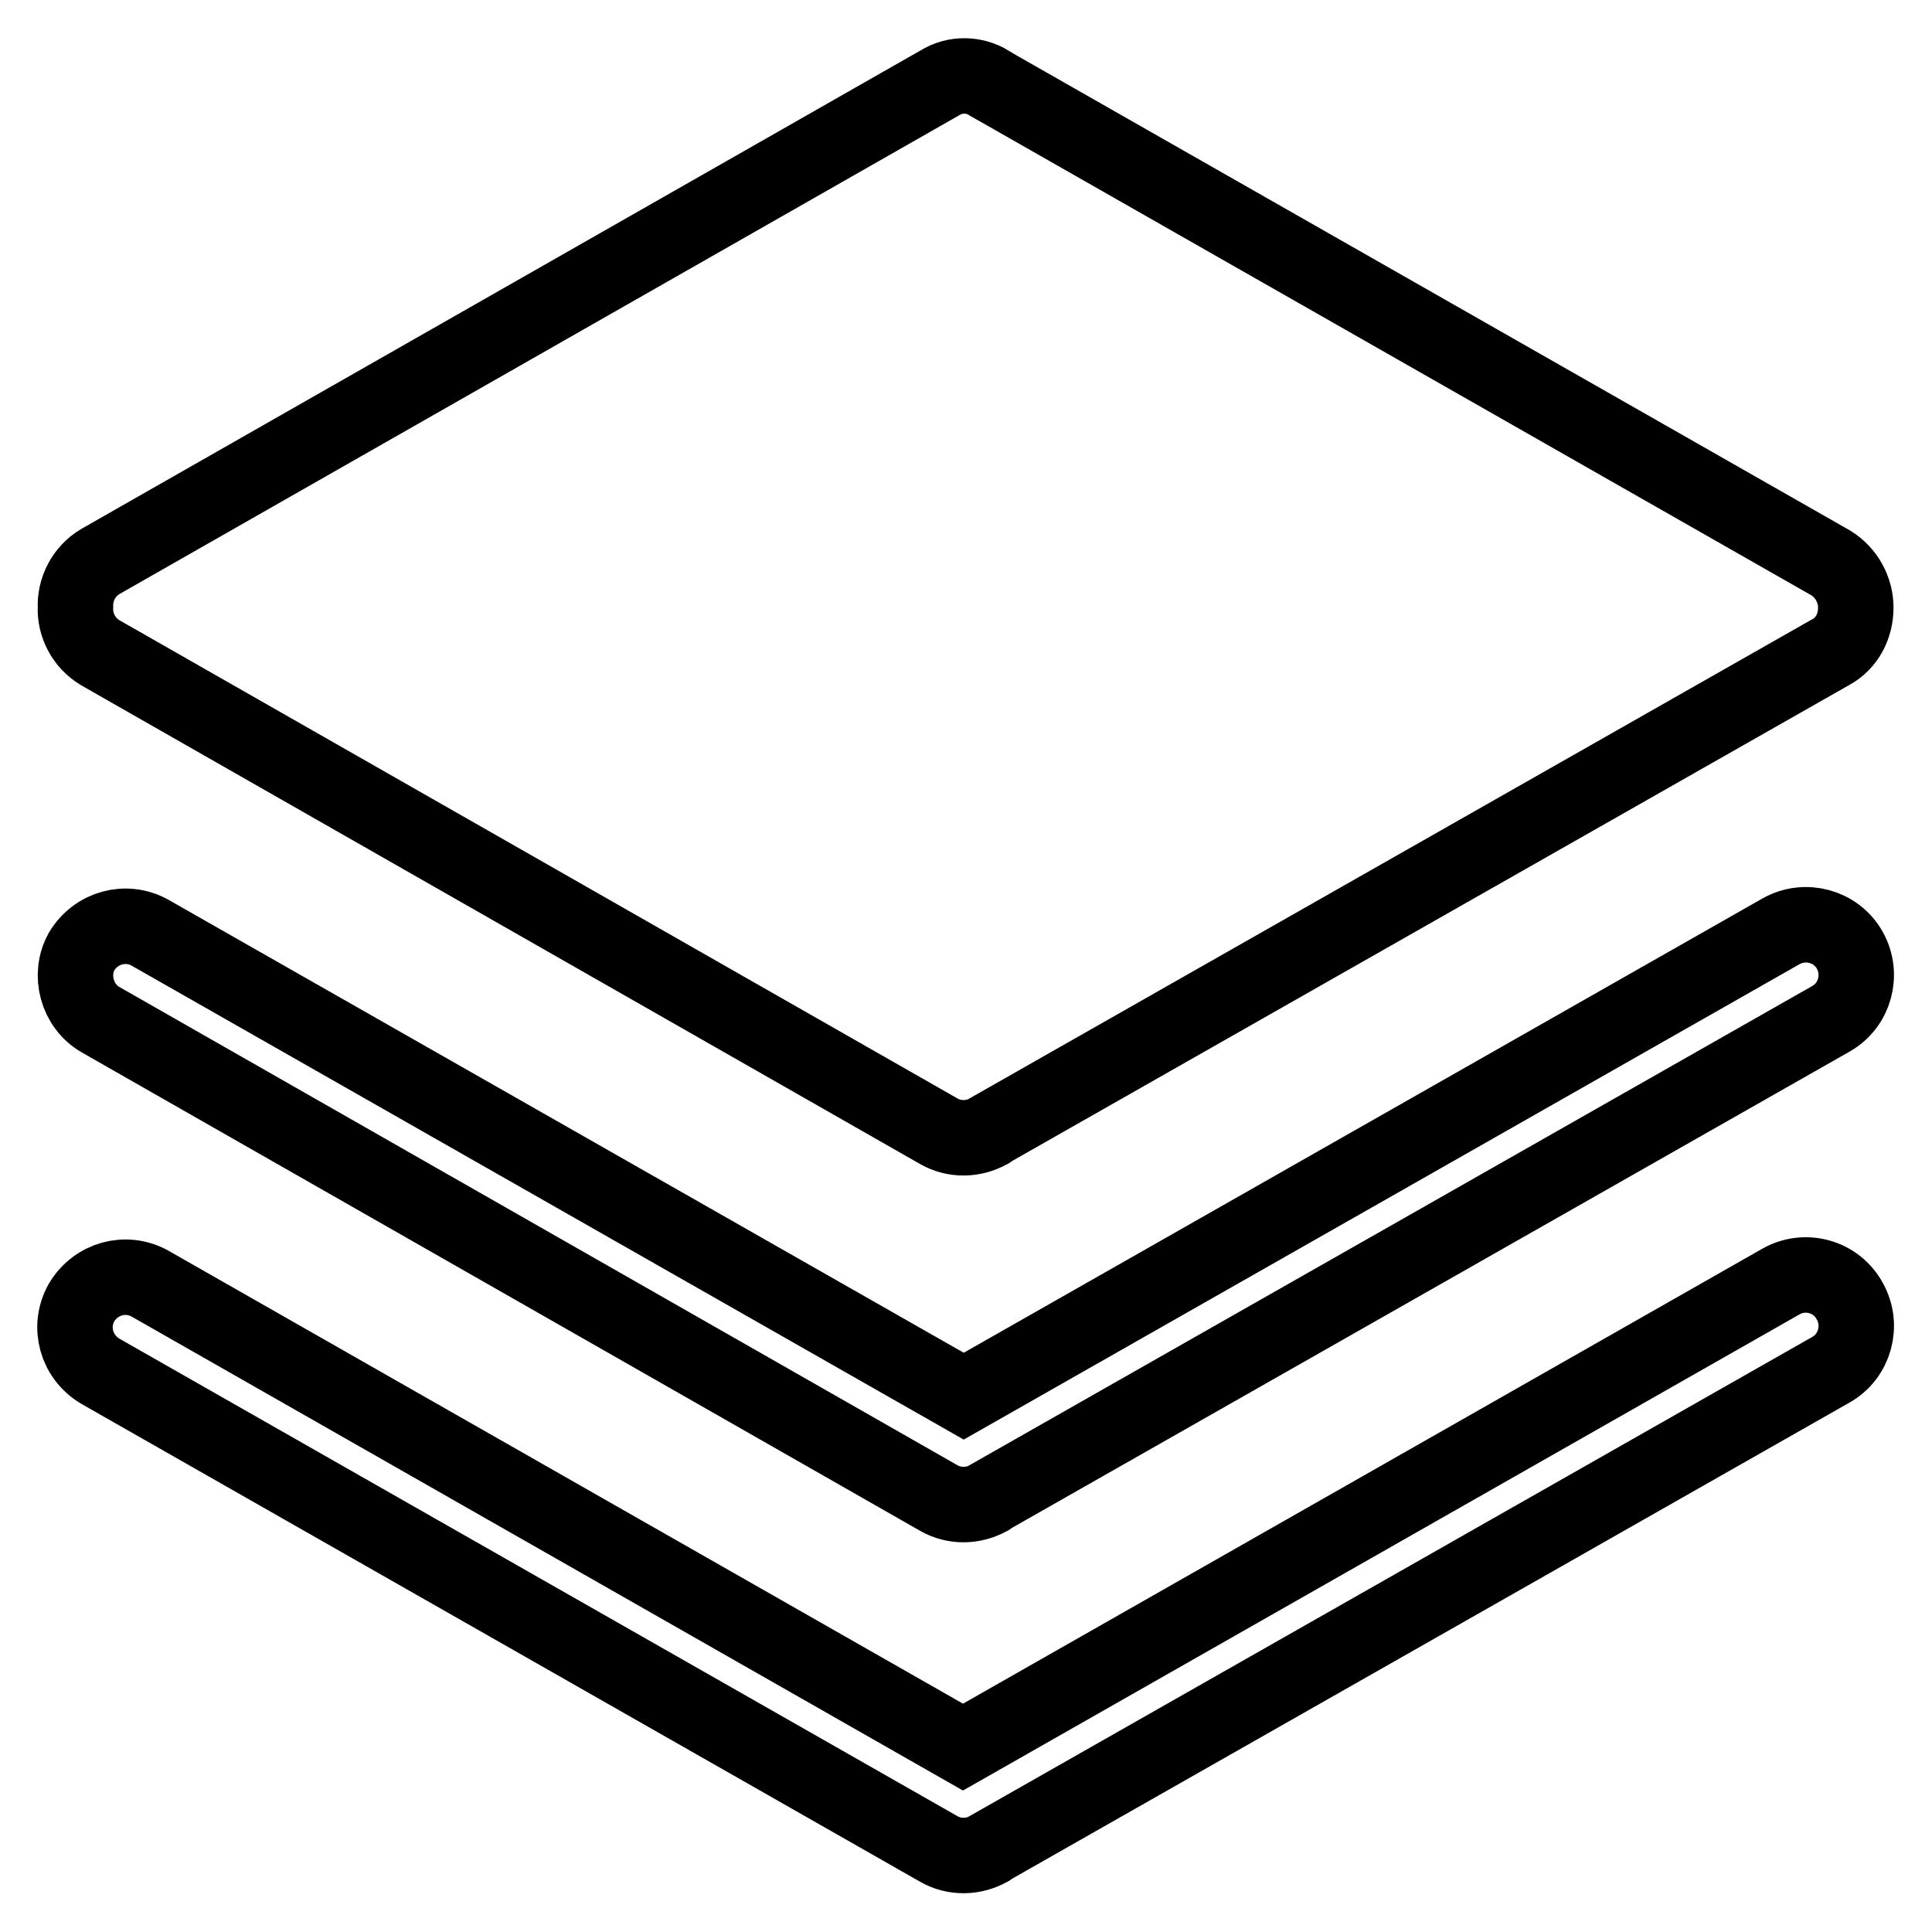
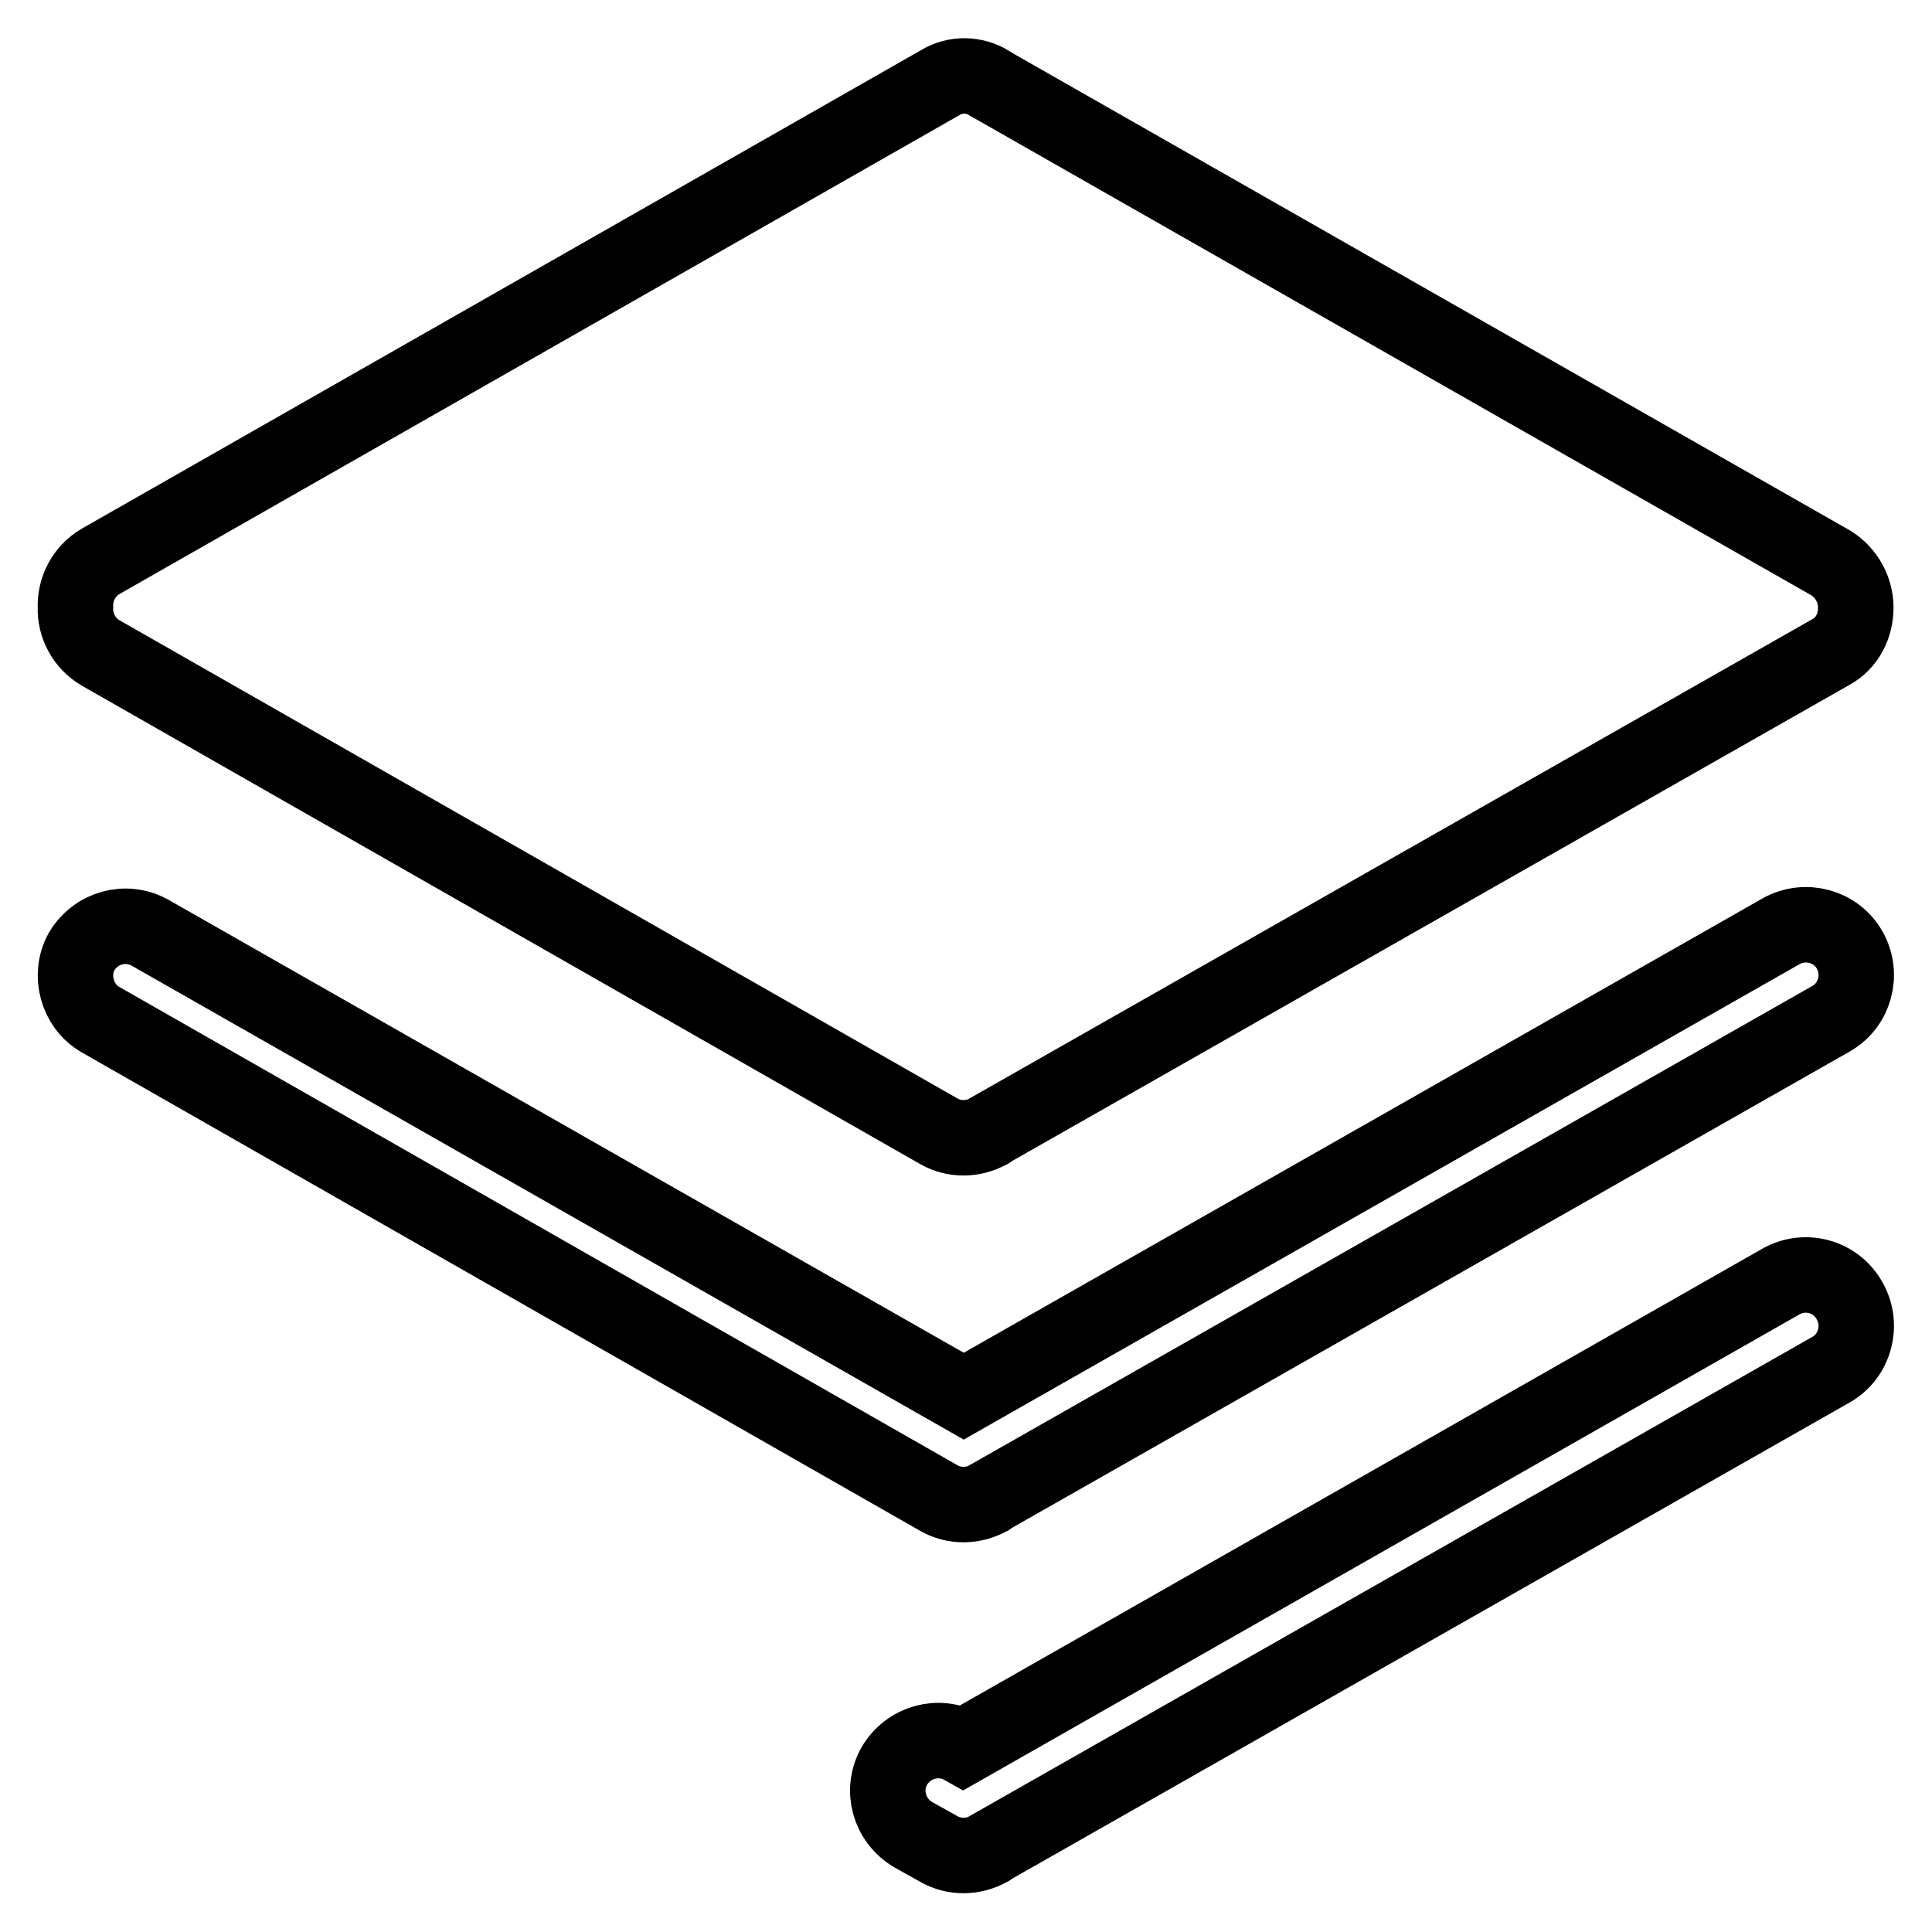
<svg xmlns="http://www.w3.org/2000/svg" version="1.1" x="0px" y="0px" viewBox="0 0 256 256" enable-background="new 0 0 256 256" xml:space="preserve">
  <g>
    <g>
-       <path stroke-width="10" fill-opacity="0" stroke="#000000" d="M190.7,159.6L190.7,159.6 M13.3,86.5l111.1,63.4c2.1,1.2,4.6,1.1,6.6,0c0,0,0.1,0,0.1-0.1l111.5-63.4c2.2-1.2,3.3-3.5,3.3-5.9c0-2.3-1.2-4.6-3.3-5.9L131.2,11.1c0,0-0.1,0-0.1-0.1c-2-1.2-4.5-1.3-6.6,0L13.3,74.4c-2.2,1.3-3.4,3.7-3.3,6.1C9.9,82.8,11.1,85.2,13.3,86.5L13.3,86.5z M13.3,135.1l111.1,63.4c2.1,1.2,4.6,1.1,6.6,0c0,0,0.1,0,0.1-0.1l111.5-63.4c3.2-1.8,4.3-5.9,2.5-9.1c-1.8-3.2-5.9-4.3-9.1-2.5L127.7,185L19.9,123.6c-3.2-1.8-7.2-0.7-9.1,2.5C9.1,129.2,10.2,133.3,13.3,135.1L13.3,135.1z M236,169.8l-108.4,61.7L19.9,170.1c-3.2-1.8-7.2-0.7-9.1,2.5c-1.8,3.2-0.7,7.2,2.5,9.1L124.4,245c2.1,1.2,4.6,1.1,6.6,0c0,0,0.1,0,0.1-0.1l111.5-63.4c3.2-1.8,4.3-5.9,2.5-9.1C243.3,169.1,239.2,168,236,169.8L236,169.8z" />
+       <path stroke-width="10" fill-opacity="0" stroke="#000000" d="M190.7,159.6L190.7,159.6 M13.3,86.5l111.1,63.4c2.1,1.2,4.6,1.1,6.6,0c0,0,0.1,0,0.1-0.1l111.5-63.4c2.2-1.2,3.3-3.5,3.3-5.9c0-2.3-1.2-4.6-3.3-5.9L131.2,11.1c0,0-0.1,0-0.1-0.1c-2-1.2-4.5-1.3-6.6,0L13.3,74.4c-2.2,1.3-3.4,3.7-3.3,6.1C9.9,82.8,11.1,85.2,13.3,86.5L13.3,86.5z M13.3,135.1l111.1,63.4c2.1,1.2,4.6,1.1,6.6,0c0,0,0.1,0,0.1-0.1l111.5-63.4c3.2-1.8,4.3-5.9,2.5-9.1c-1.8-3.2-5.9-4.3-9.1-2.5L127.7,185L19.9,123.6c-3.2-1.8-7.2-0.7-9.1,2.5C9.1,129.2,10.2,133.3,13.3,135.1L13.3,135.1z M236,169.8l-108.4,61.7c-3.2-1.8-7.2-0.7-9.1,2.5c-1.8,3.2-0.7,7.2,2.5,9.1L124.4,245c2.1,1.2,4.6,1.1,6.6,0c0,0,0.1,0,0.1-0.1l111.5-63.4c3.2-1.8,4.3-5.9,2.5-9.1C243.3,169.1,239.2,168,236,169.8L236,169.8z" />
    </g>
  </g>
</svg>